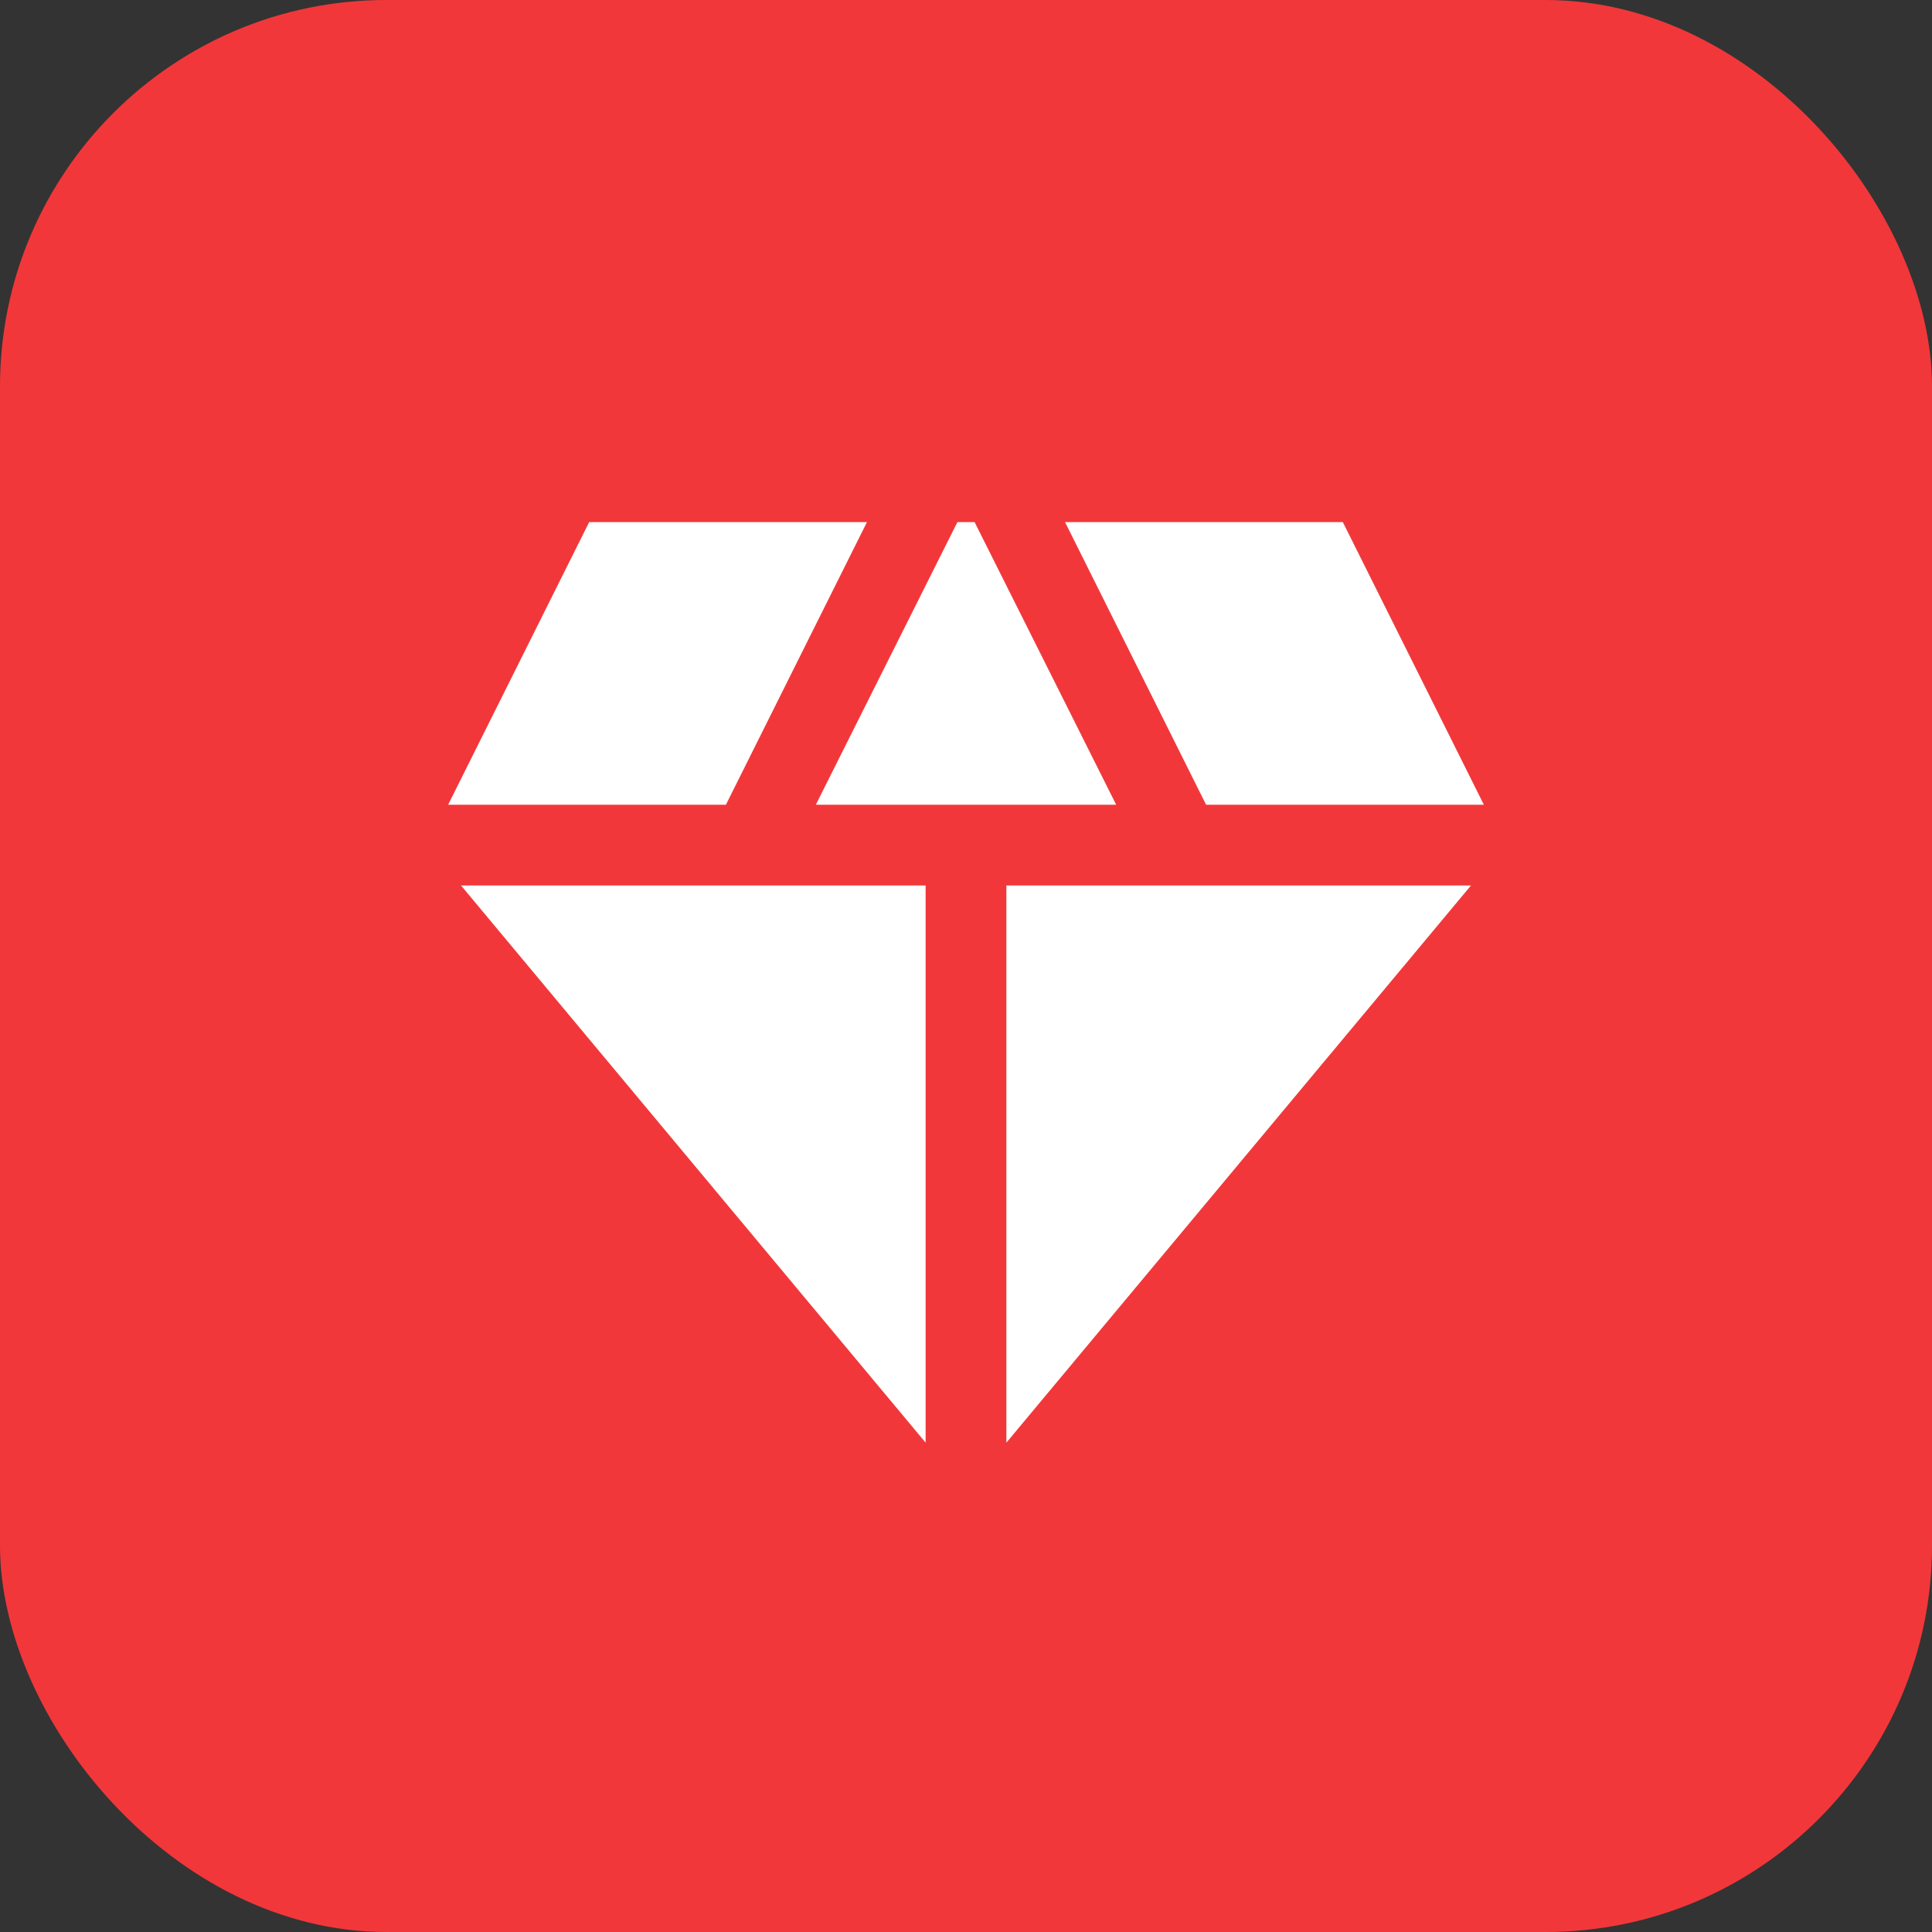
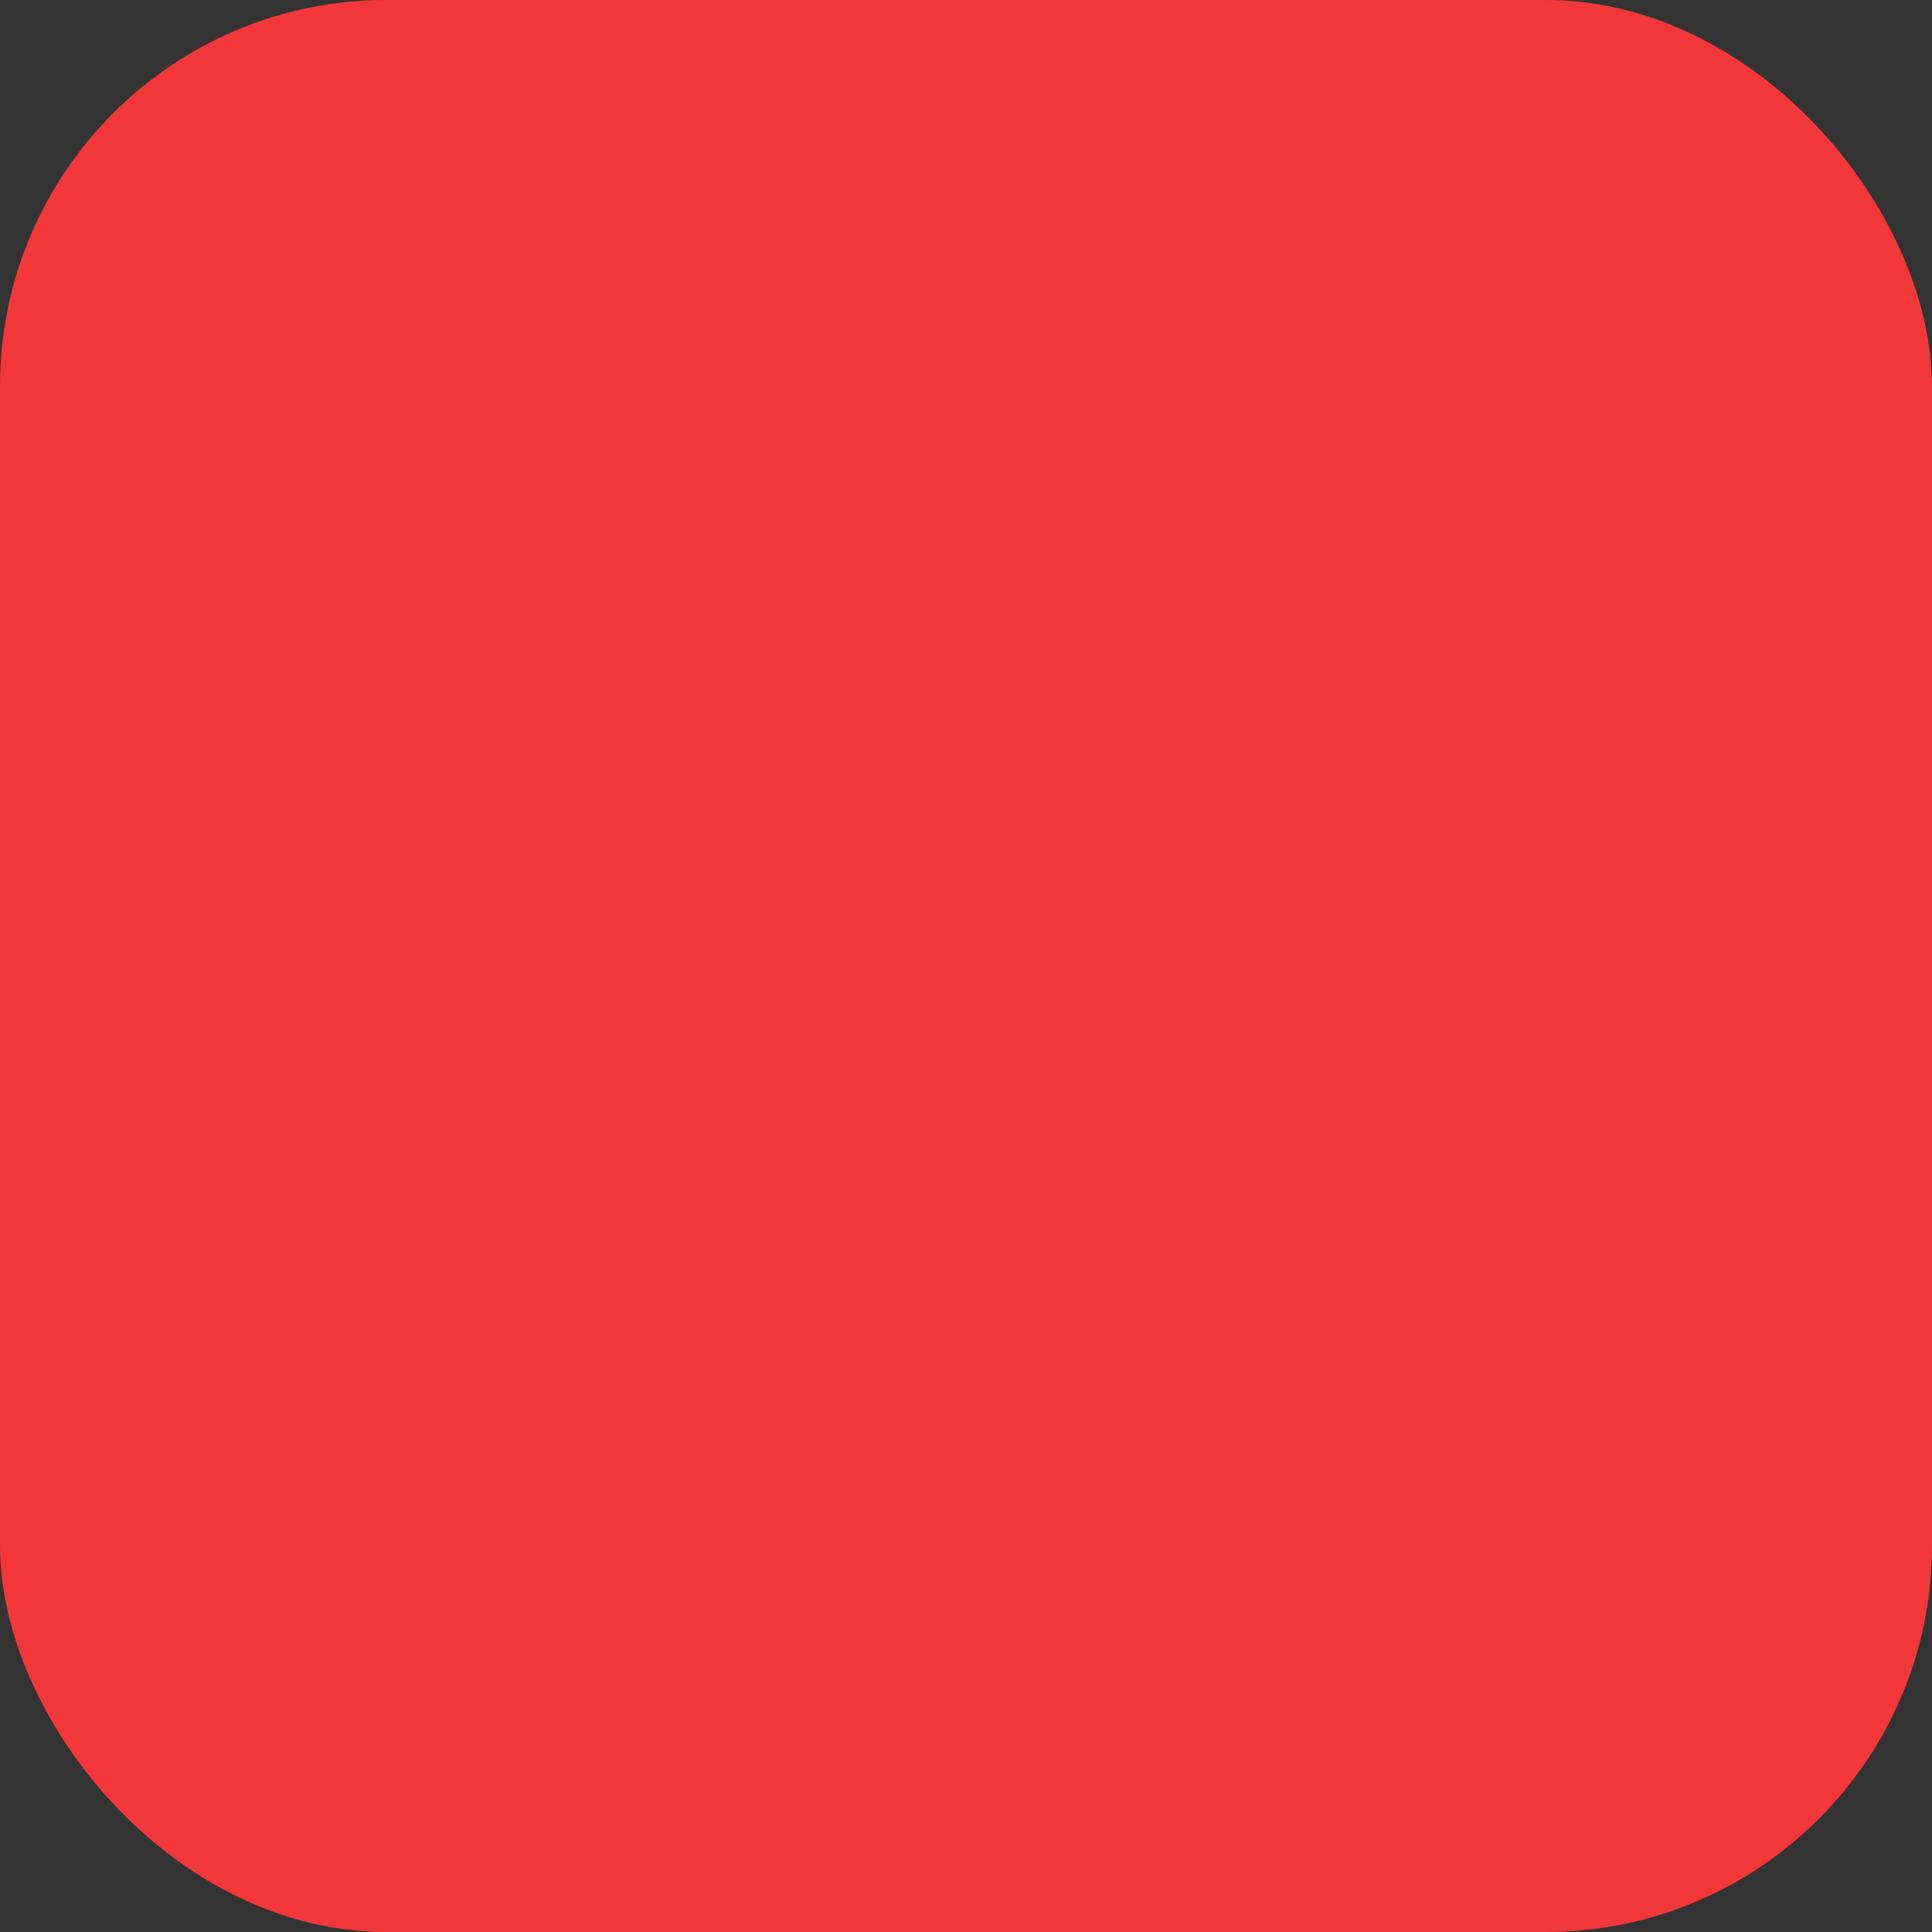
<svg xmlns="http://www.w3.org/2000/svg" width="60" height="60" viewBox="0 0 60 60" fill="none">
  <rect x="0" y="0" width="60" height="60" fill="#333333" stroke="none" />
  <rect width="60" height="60" rx="12" fill="#F2373A" />
-   <path d="M30.267 16.215H29.733L25.336 24.992H34.664L30.267 16.215ZM37.456 24.992H46.083L41.703 16.215H33.076L37.456 24.992ZM45.682 27.5H31.254V44.803L45.682 27.5ZM28.746 44.803V27.5H14.318L28.746 44.803ZM22.544 24.992L26.924 16.215H18.297L13.917 24.992H22.544Z" fill="white" />
</svg>